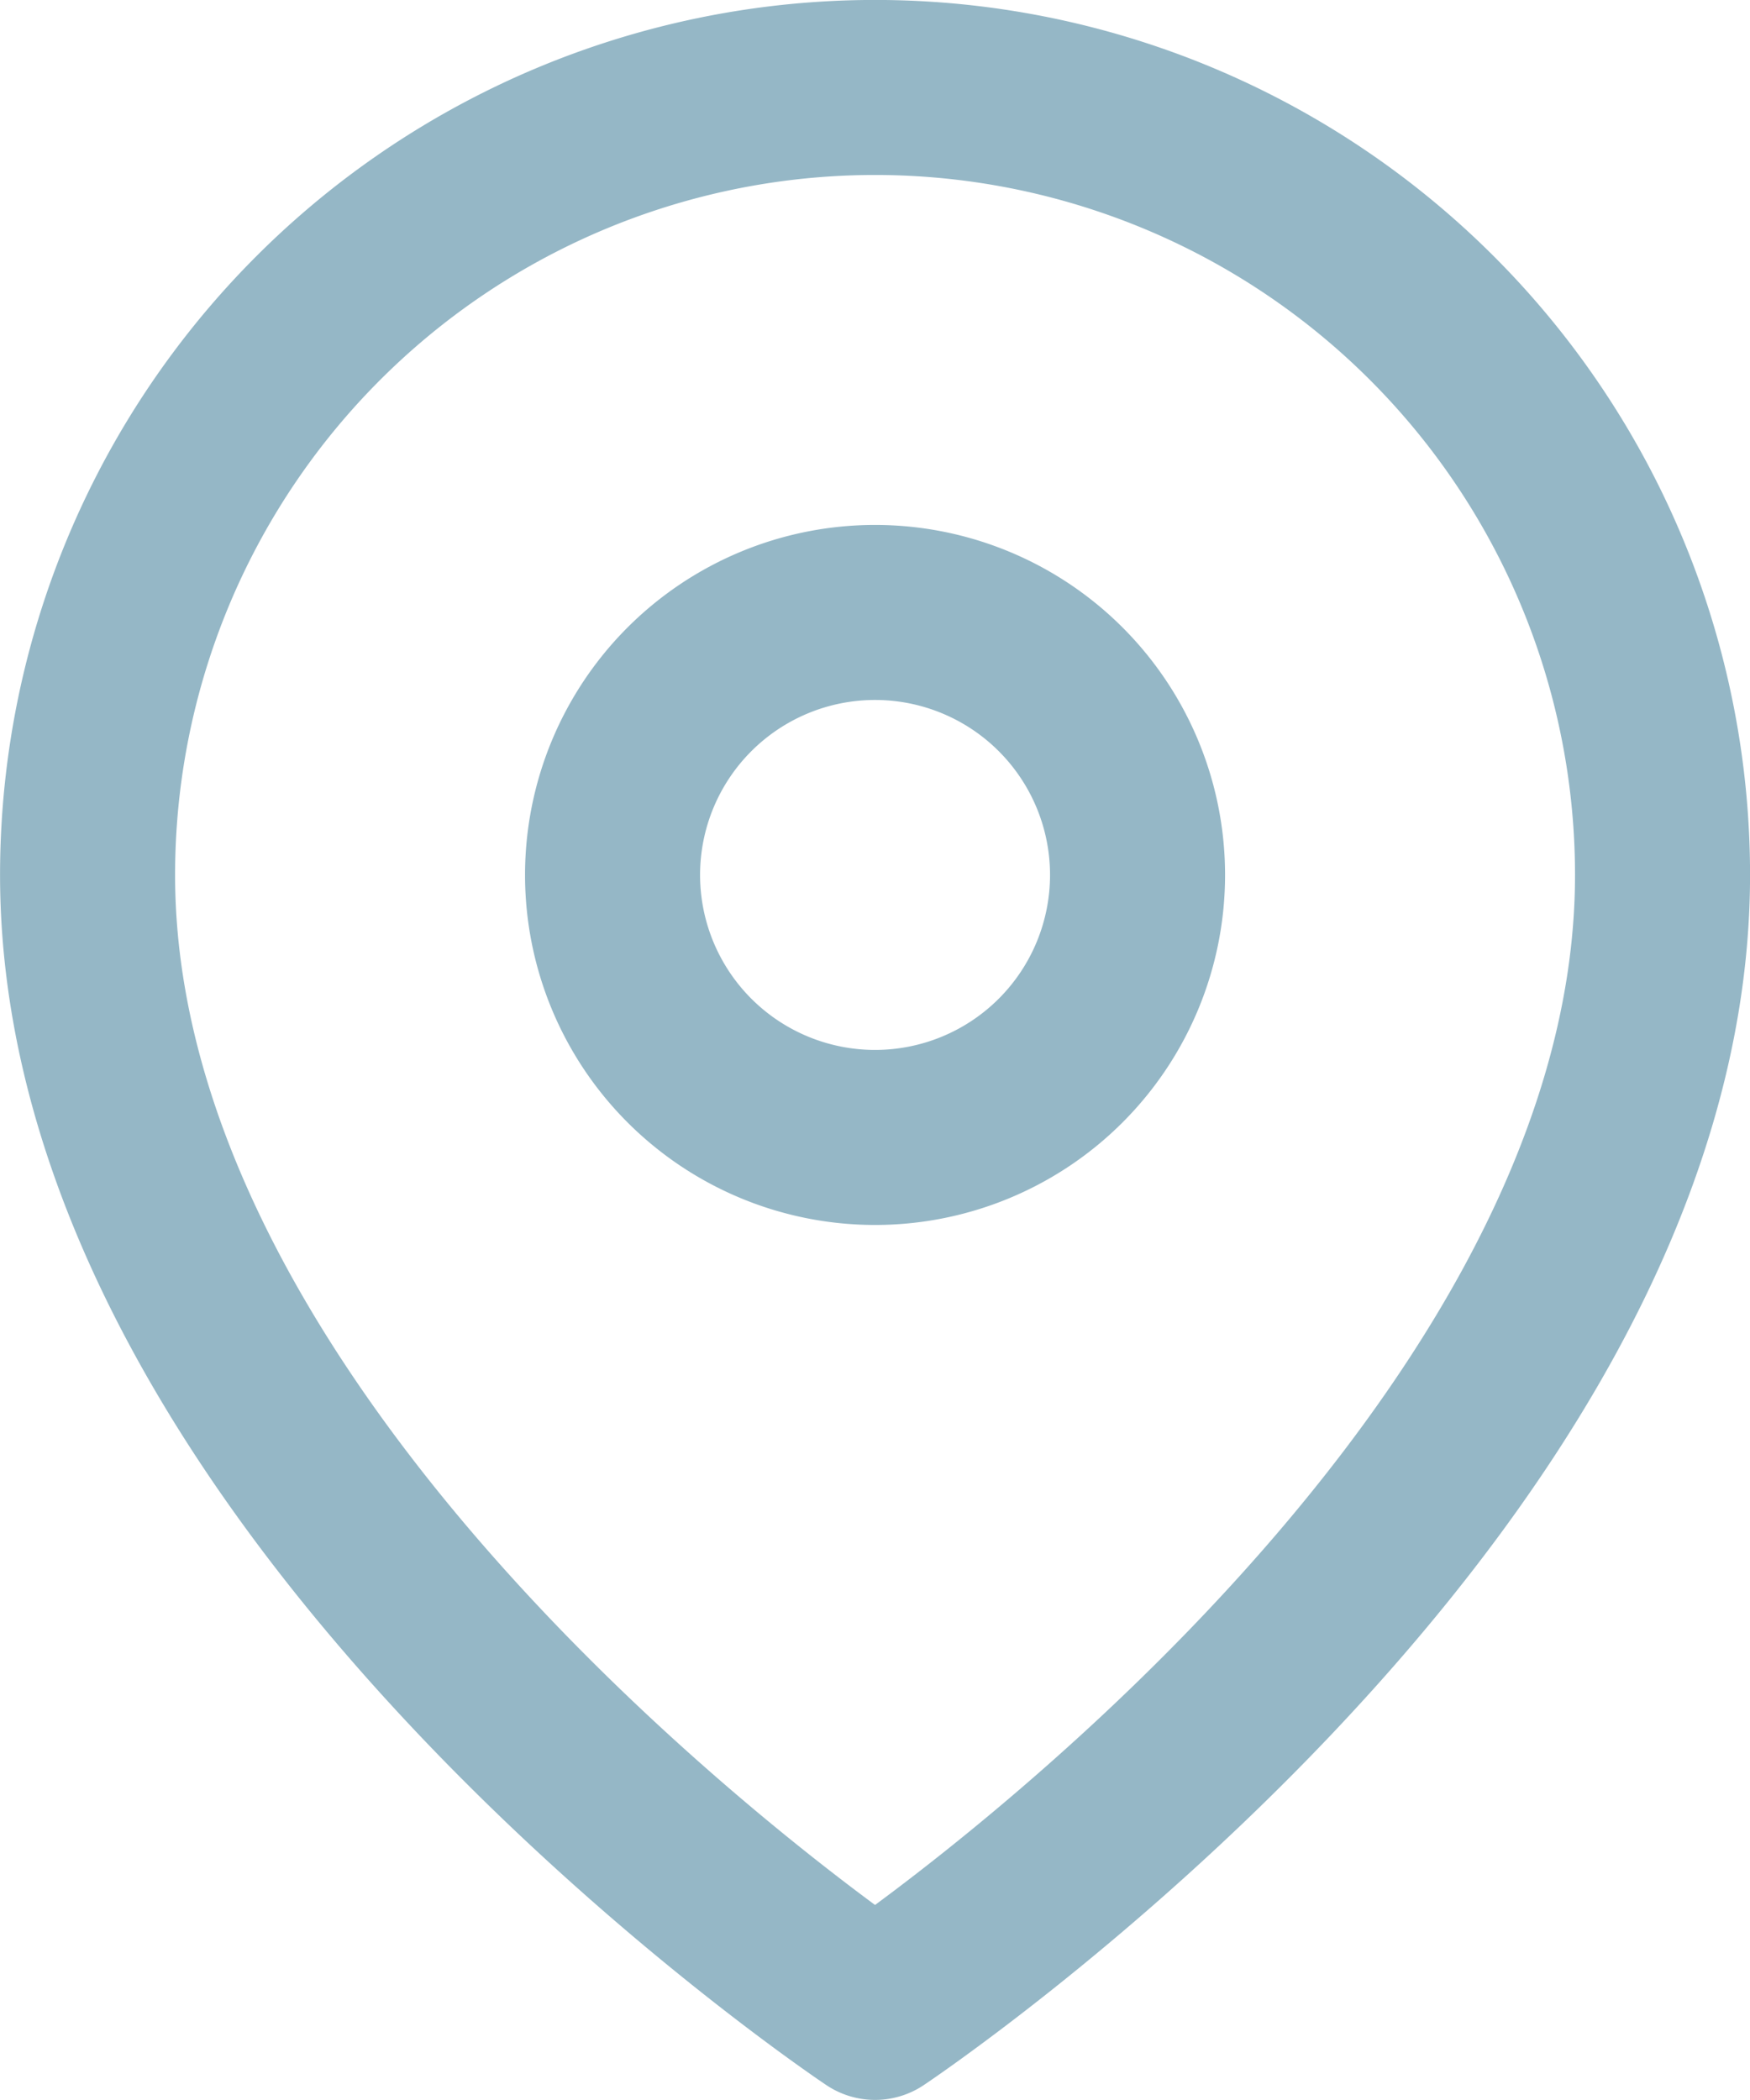
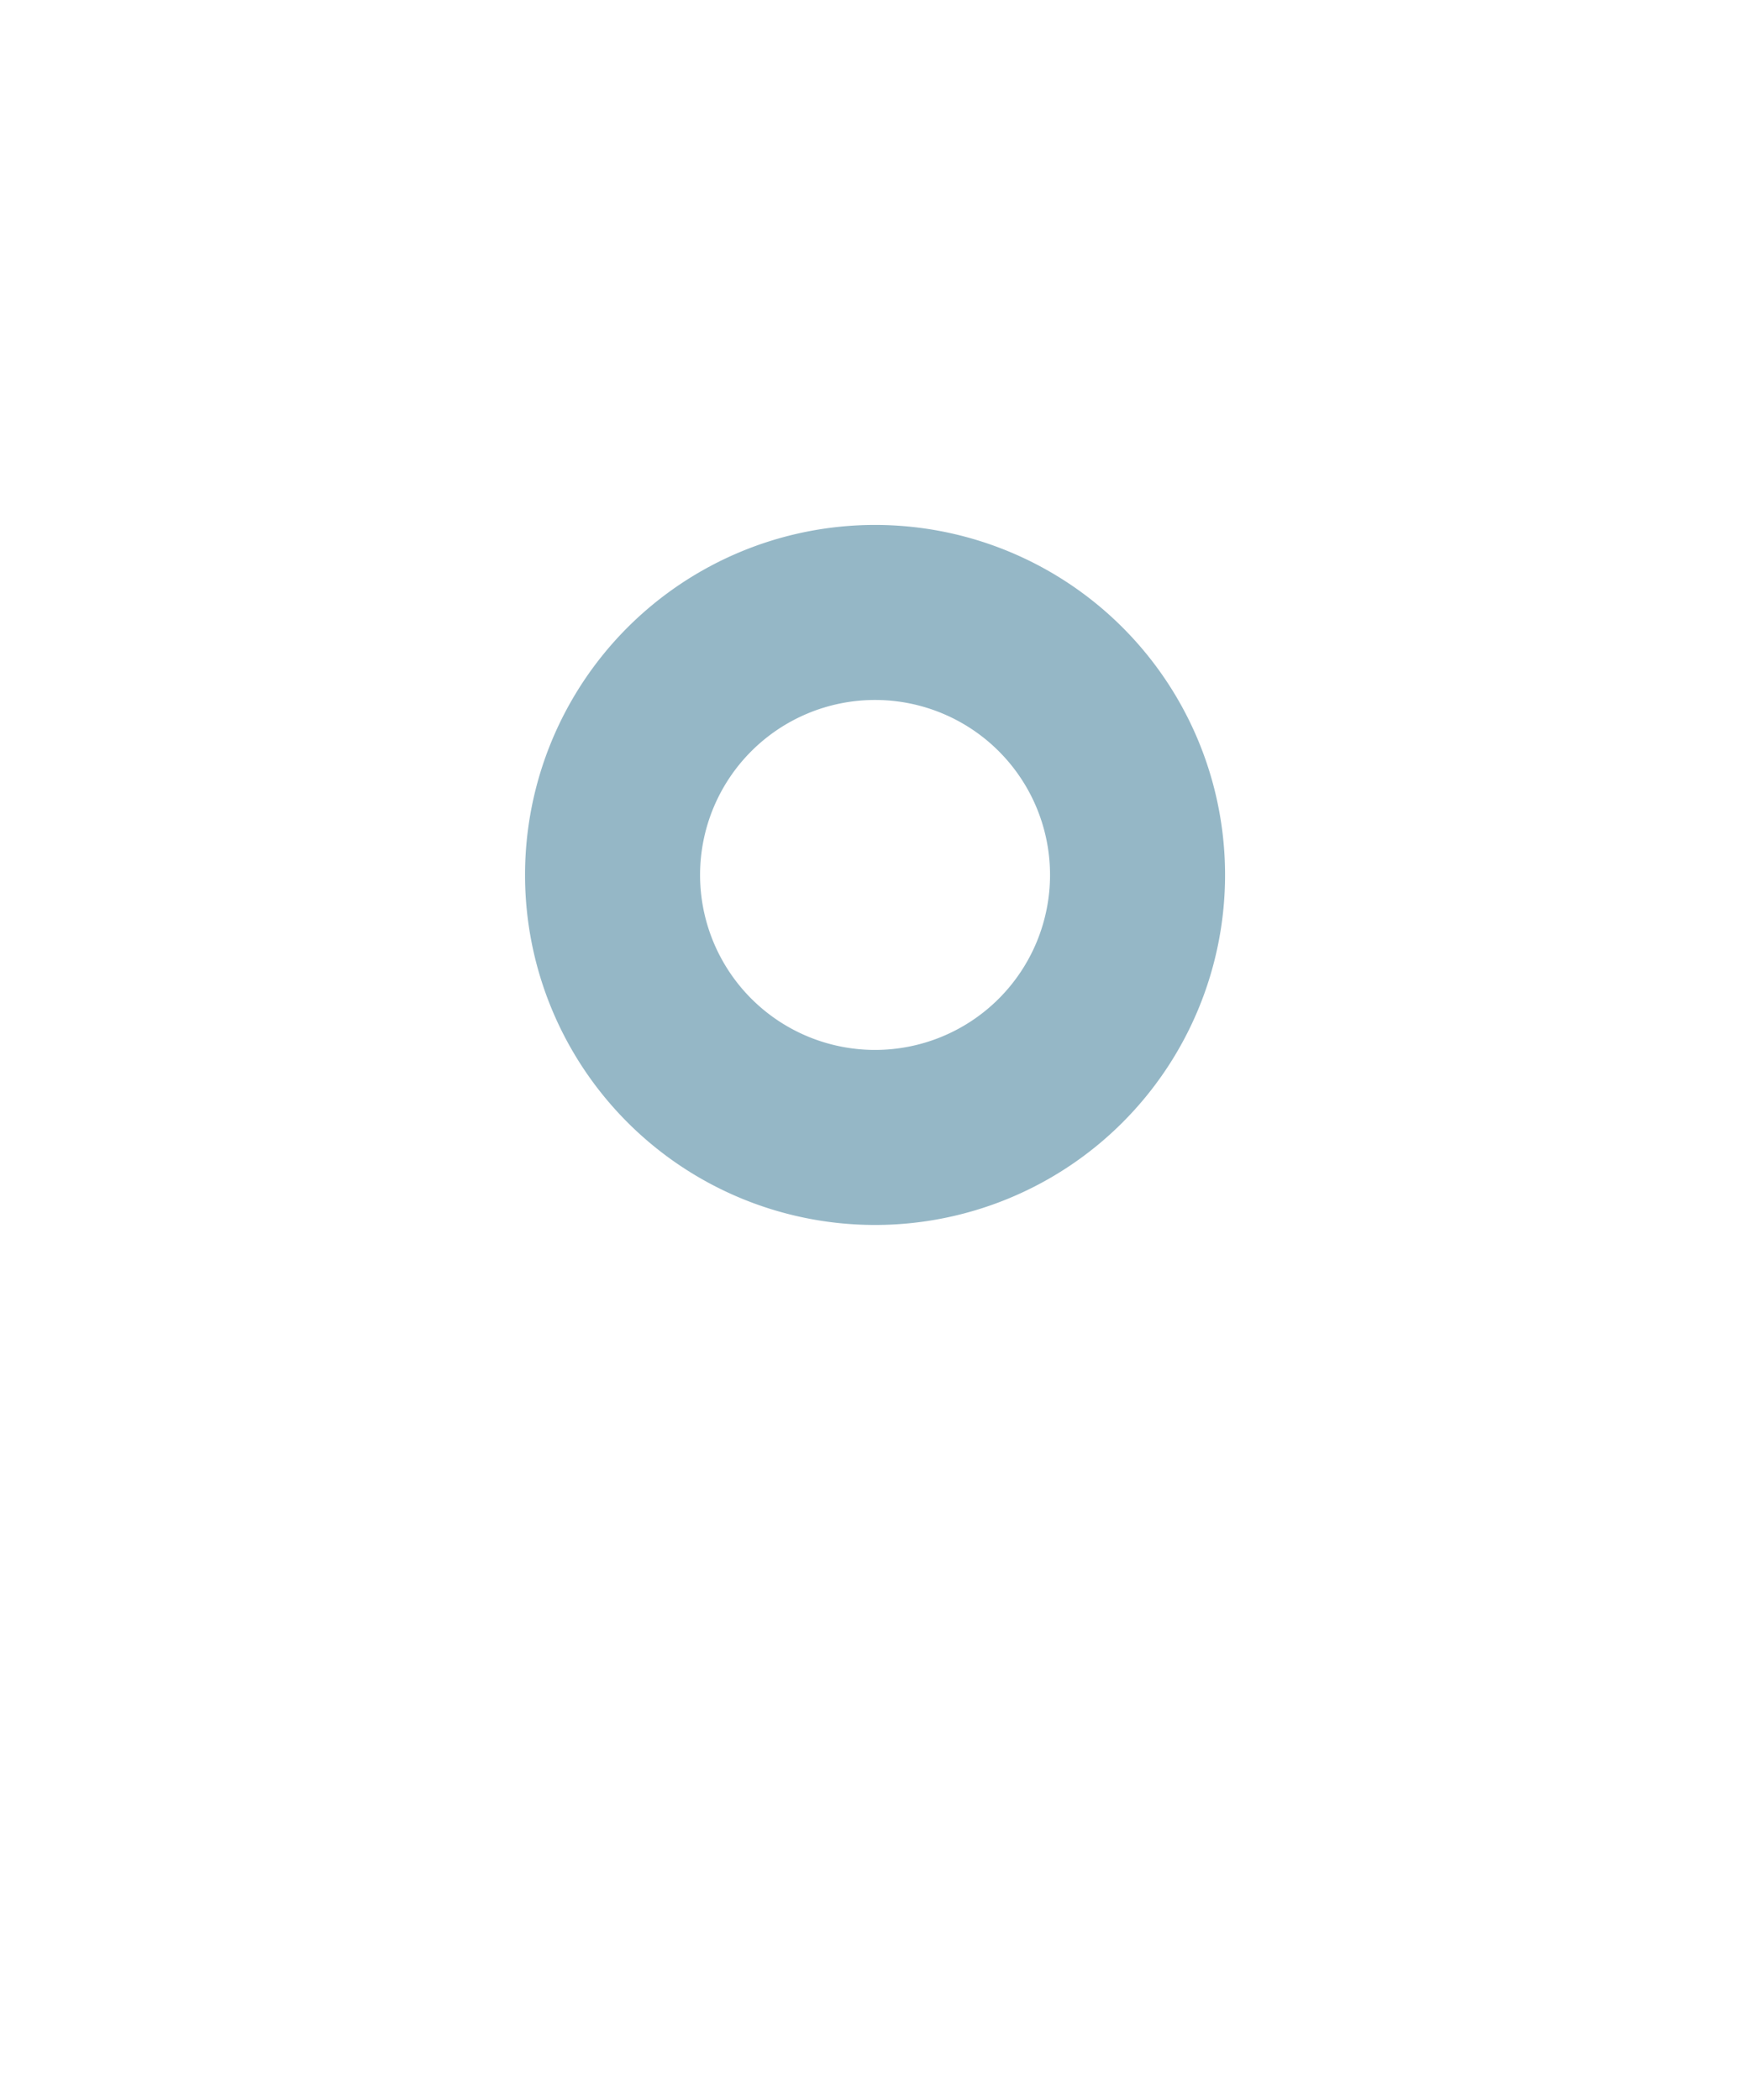
<svg xmlns="http://www.w3.org/2000/svg" width="16.667" height="20" viewBox="0 0 16.667 20">
  <g transform="translate(-1013.933 -1291.25)">
-     <path d="M17.5,8.333c0,5.833-7.5,10.833-7.5,10.833s-7.5-5-7.5-10.833a7.5,7.5,0,0,1,15,0Z" transform="translate(1012.267 1291.25)" fill="none" stroke="#95b7c6" stroke-linecap="round" stroke-linejoin="round" stroke-width="1.667" />
    <path d="M12.5,8.333a2.5,2.5,0,1,1-2.5-2.5,2.5,2.5,0,0,1,2.5,2.5Z" transform="translate(1012.267 1291.25)" fill="none" stroke="#95b7c6" stroke-linecap="round" stroke-linejoin="round" stroke-width="1.667" />
  </g>
</svg>